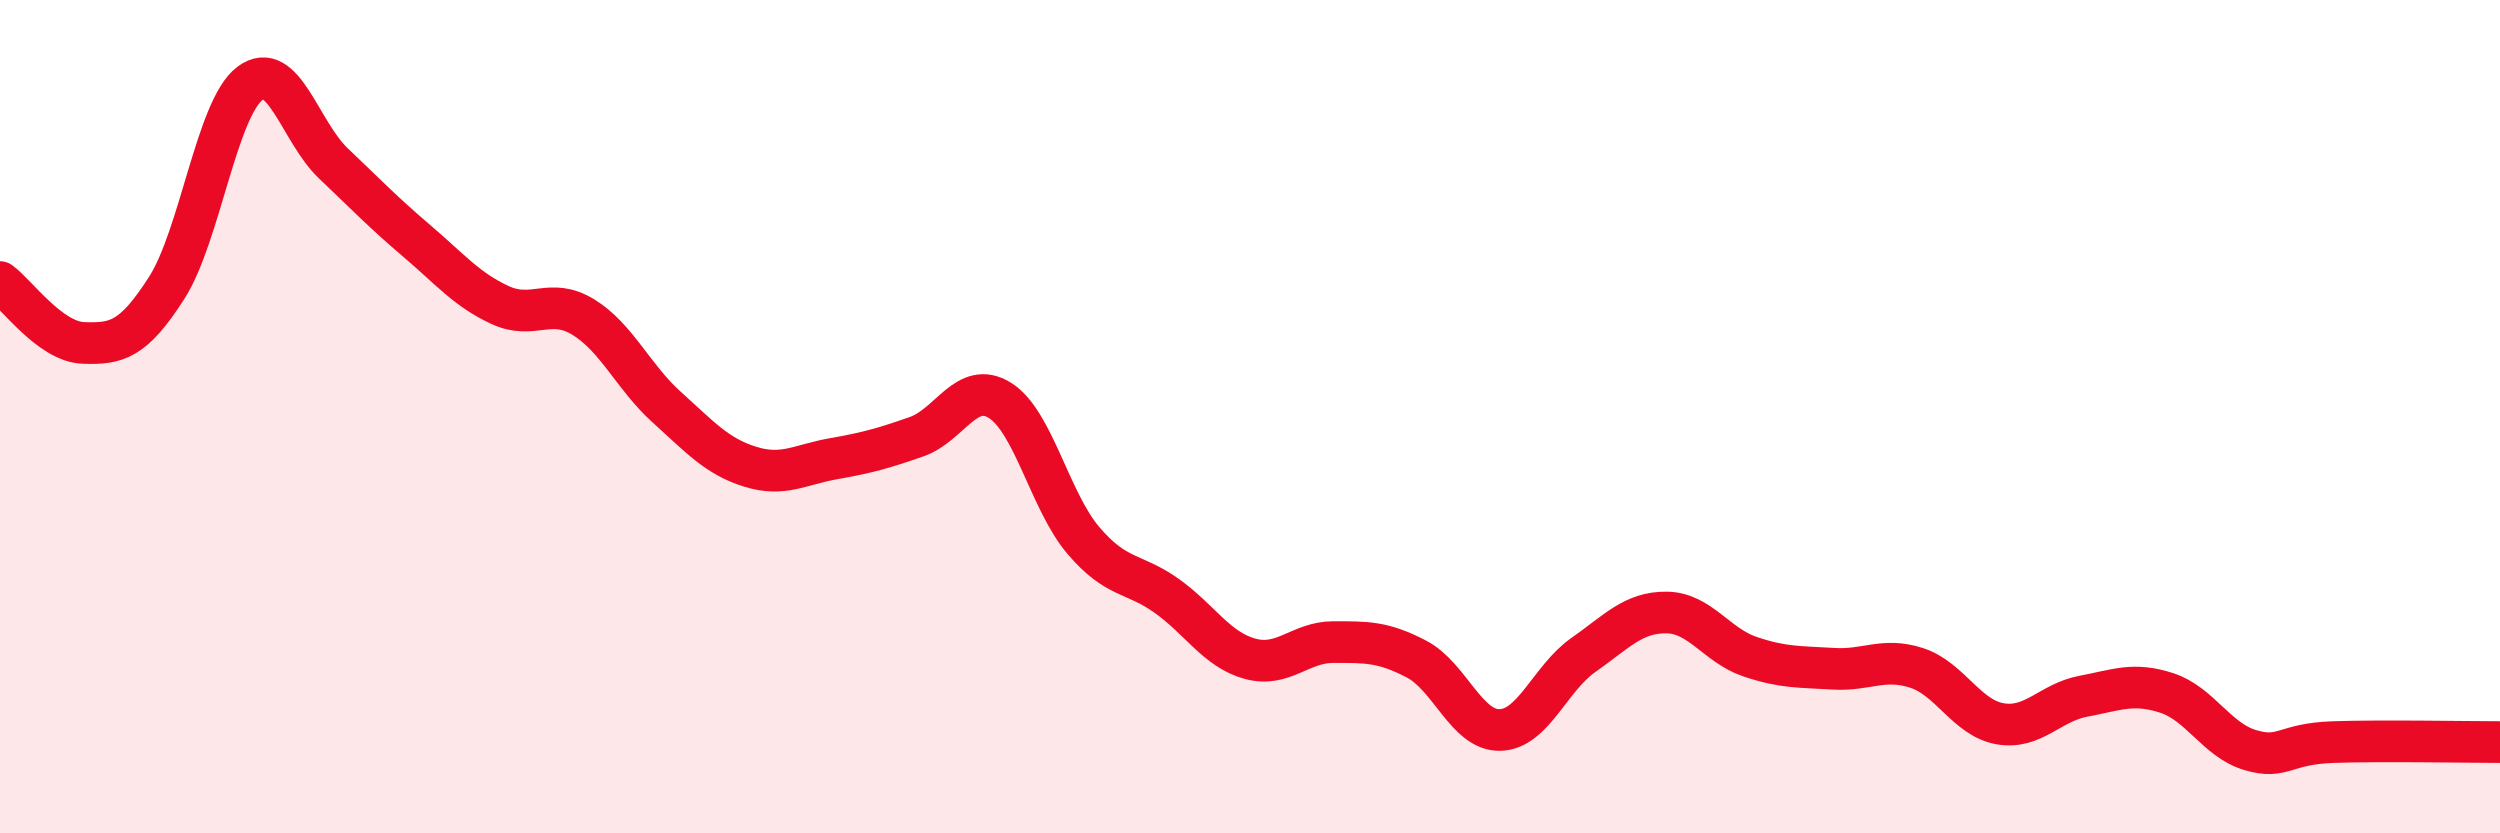
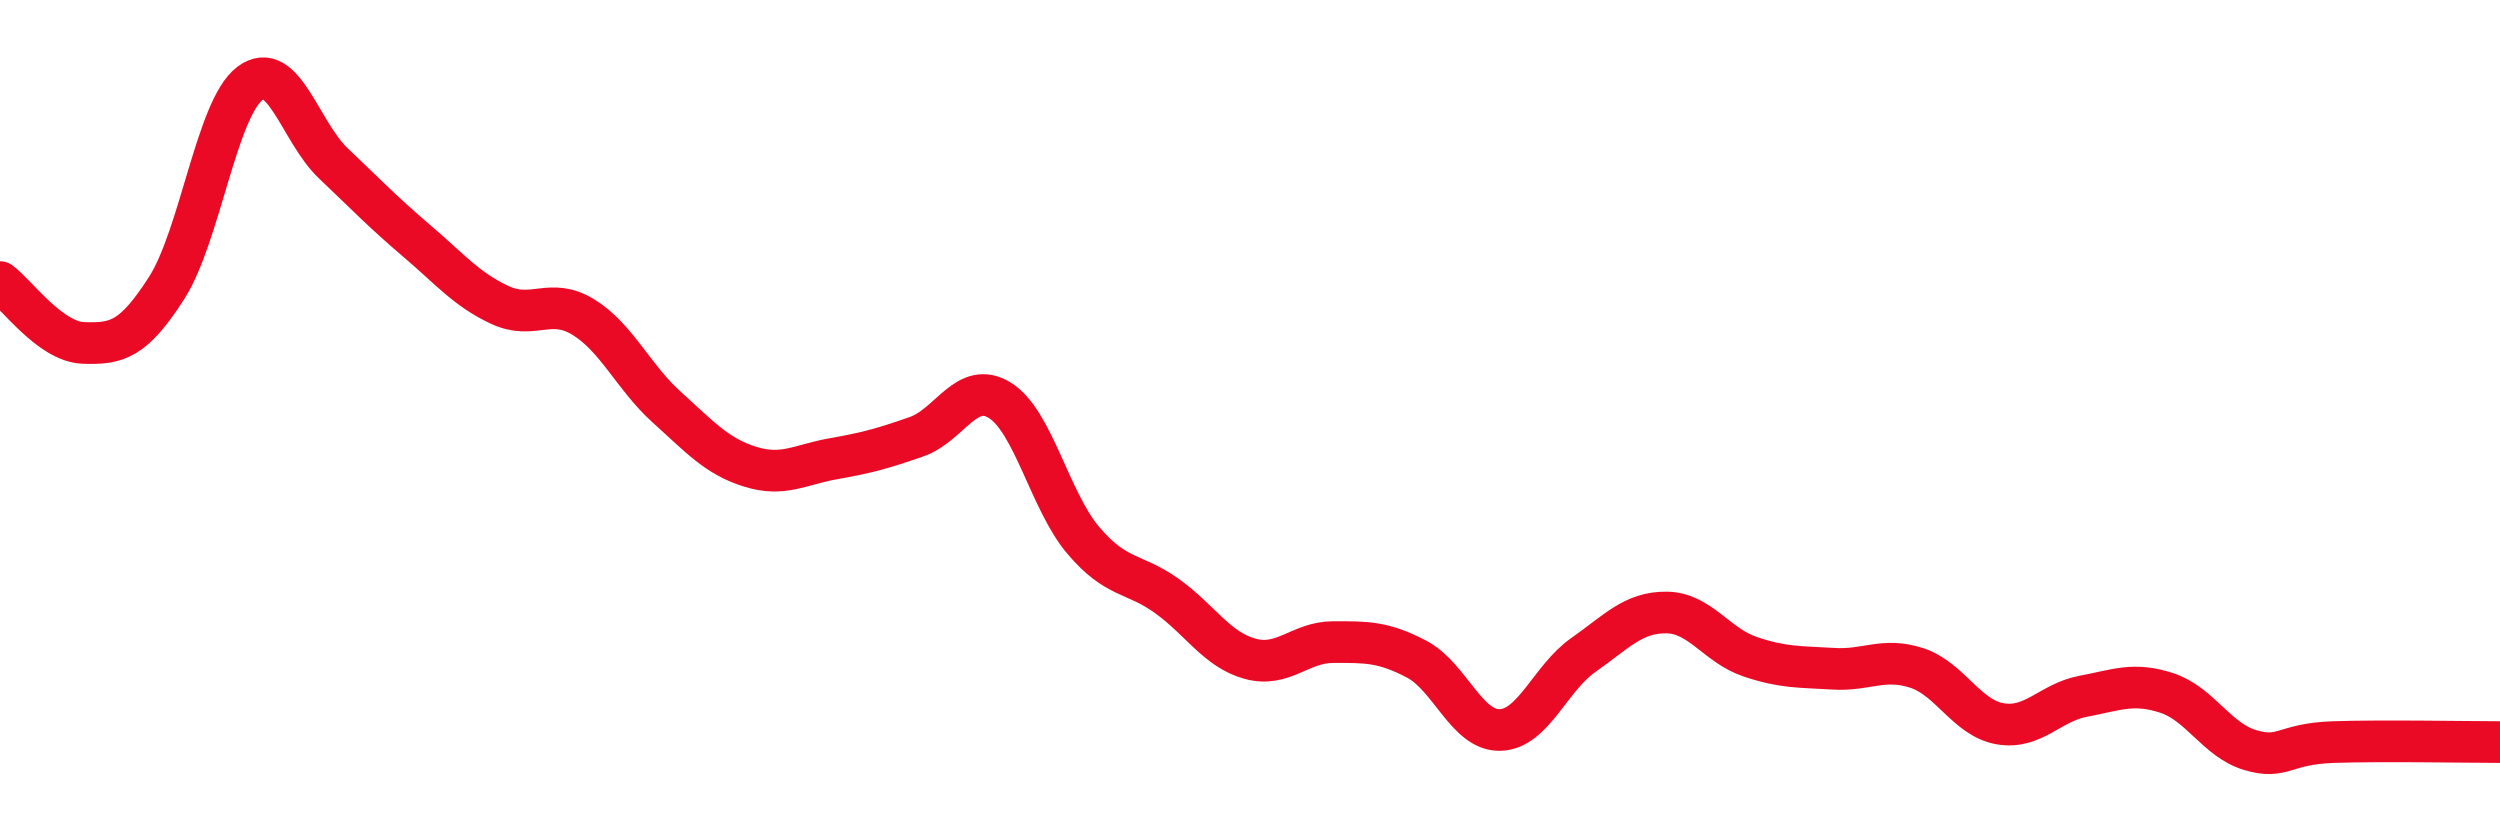
<svg xmlns="http://www.w3.org/2000/svg" width="60" height="20" viewBox="0 0 60 20">
-   <path d="M 0,6.77 C 0.4,7.06 1.2,8.2 2,8.23 C 2.8,8.26 3.2,8.16 4,6.91 C 4.8,5.66 5.2,2.6 6,2 C 6.8,1.4 7.2,3.16 8,3.92 C 8.8,4.68 9.2,5.1 10,5.78 C 10.8,6.46 11.2,6.95 12,7.32 C 12.8,7.69 13.2,7.12 14,7.61 C 14.8,8.1 15.2,9.05 16,9.77 C 16.8,10.49 17.2,10.95 18,11.2 C 18.8,11.45 19.2,11.15 20,11.01 C 20.8,10.87 21.2,10.76 22,10.48 C 22.8,10.2 23.2,9.11 24,9.61 C 24.8,10.11 25.2,12.03 26,12.97 C 26.8,13.91 27.2,13.73 28,14.3 C 28.8,14.87 29.2,15.59 30,15.81 C 30.8,16.03 31.2,15.41 32,15.41 C 32.8,15.41 33.2,15.4 34,15.82 C 34.8,16.24 35.2,17.54 36,17.52 C 36.8,17.5 37.2,16.28 38,15.72 C 38.8,15.16 39.2,14.69 40,14.7 C 40.8,14.71 41.2,15.49 42,15.76 C 42.8,16.03 43.2,16 44,16.05 C 44.8,16.1 45.2,15.77 46,16.03 C 46.8,16.29 47.2,17.23 48,17.37 C 48.8,17.51 49.2,16.86 50,16.71 C 50.8,16.56 51.2,16.37 52,16.63 C 52.8,16.89 53.2,17.76 54,18 C 54.8,18.24 54.8,17.85 56,17.81 C 57.2,17.77 59.2,17.81 60,17.81L60 20L0 20Z" fill="#EB0A25" opacity="0.1" stroke-linecap="round" stroke-linejoin="round" />
  <path d="M 0,6.77 C 0.4,7.06 1.2,8.2 2,8.23 C 2.8,8.26 3.2,8.16 4,6.91 C 4.8,5.66 5.2,2.6 6,2 C 6.8,1.4 7.2,3.16 8,3.92 C 8.8,4.68 9.2,5.1 10,5.78 C 10.8,6.46 11.2,6.95 12,7.32 C 12.8,7.69 13.2,7.12 14,7.61 C 14.8,8.1 15.2,9.05 16,9.77 C 16.8,10.49 17.2,10.95 18,11.2 C 18.8,11.45 19.2,11.15 20,11.01 C 20.8,10.87 21.2,10.76 22,10.48 C 22.8,10.2 23.2,9.11 24,9.61 C 24.8,10.11 25.2,12.03 26,12.97 C 26.8,13.91 27.2,13.73 28,14.3 C 28.8,14.87 29.2,15.59 30,15.81 C 30.8,16.03 31.2,15.41 32,15.41 C 32.8,15.41 33.2,15.4 34,15.82 C 34.8,16.24 35.2,17.54 36,17.52 C 36.8,17.5 37.2,16.28 38,15.72 C 38.8,15.16 39.2,14.69 40,14.7 C 40.8,14.71 41.2,15.49 42,15.76 C 42.8,16.03 43.2,16 44,16.05 C 44.8,16.1 45.2,15.77 46,16.03 C 46.8,16.29 47.2,17.23 48,17.37 C 48.8,17.51 49.2,16.86 50,16.71 C 50.8,16.56 51.2,16.37 52,16.63 C 52.8,16.89 53.2,17.76 54,18 C 54.8,18.24 54.8,17.85 56,17.81 C 57.2,17.77 59.2,17.81 60,17.81" stroke="#EB0A25" stroke-width="1" fill="none" stroke-linecap="round" stroke-linejoin="round" />
</svg>